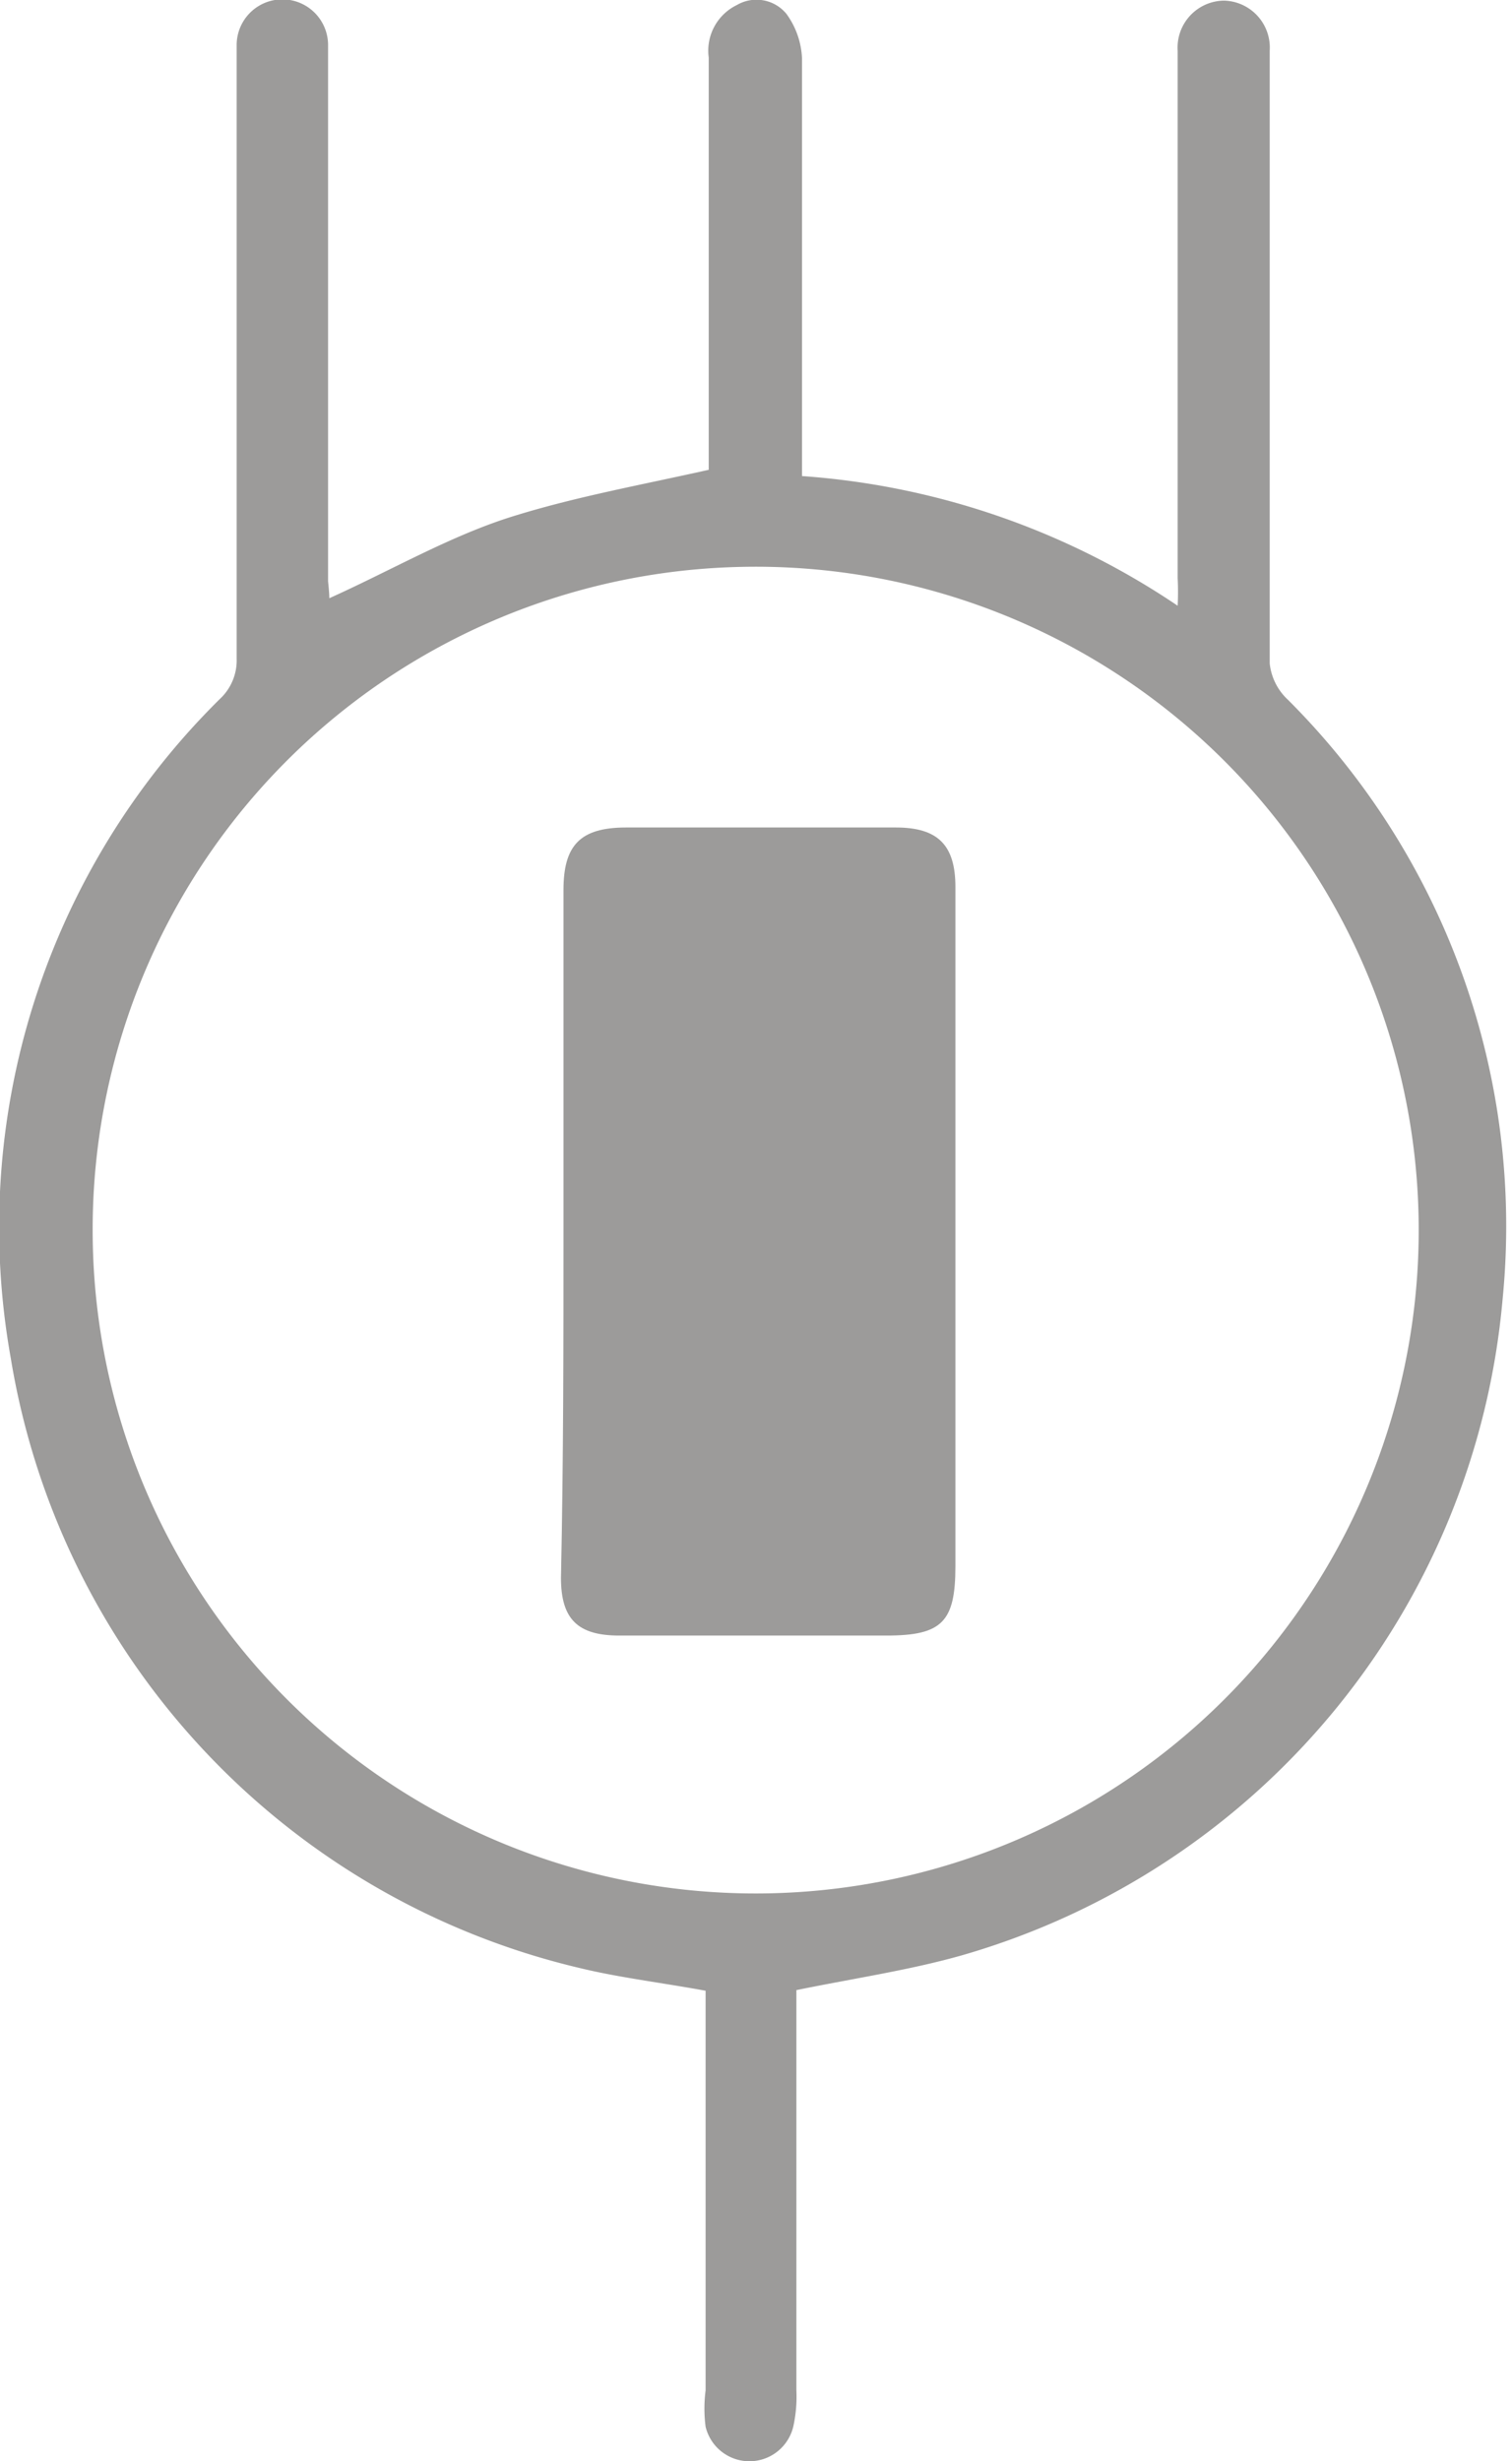
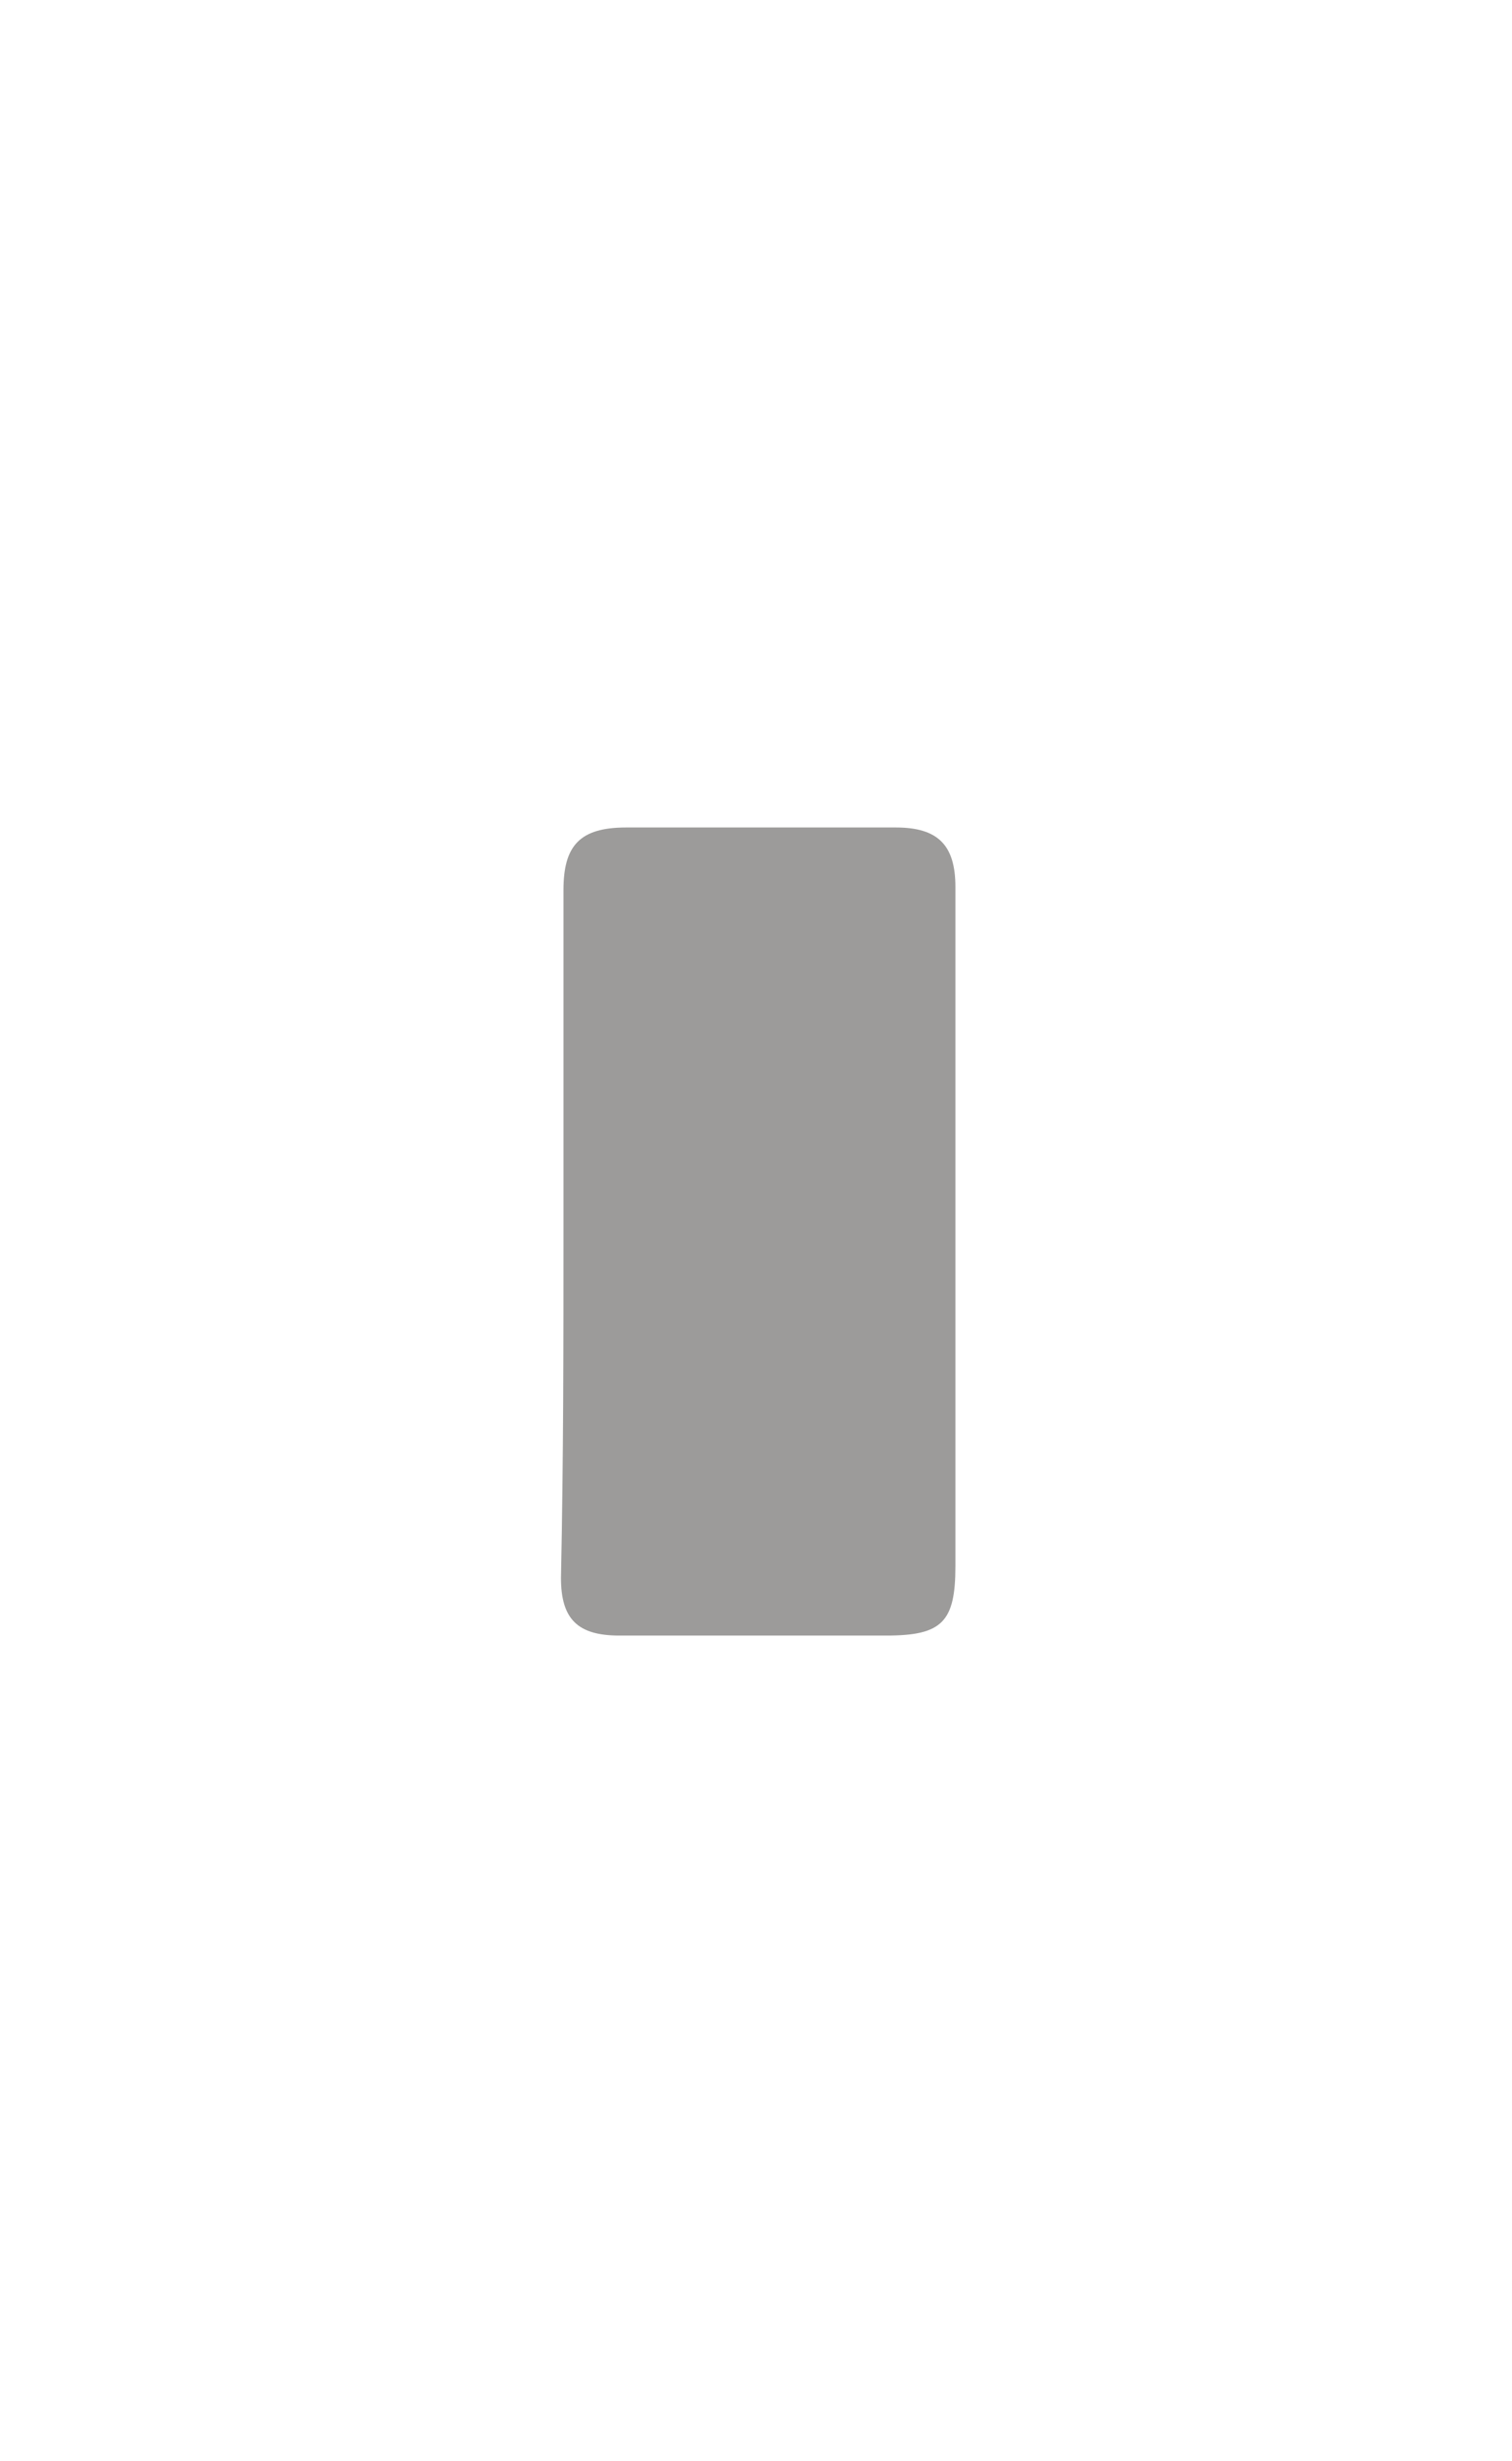
<svg xmlns="http://www.w3.org/2000/svg" viewBox="0 0 24.15 39.29">
  <title>Asset 12</title>
  <g id="Layer_2" data-name="Layer 2">
    <g id="Layer_1-2" data-name="Layer 1">
      <g id="Fngyha">
-         <path d="M5.26,9.55c1-.45,1.94-1,2.94-1.31s2-.49,3.12-.74V.92a.81.81,0,0,1,.45-.84.62.62,0,0,1,.79.14,1.3,1.3,0,0,1,.25.71c0,2.06,0,4.12,0,6.18V7.6a12.25,12.25,0,0,1,6,2.07,4.39,4.39,0,0,0,0-.44V.81a.75.75,0,0,1,.74-.8.75.75,0,0,1,.73.8c0,1.67,0,3.34,0,5s0,3.18,0,4.78a.92.92,0,0,0,.29.58,11.87,11.87,0,0,1,3.43,9.57,12,12,0,0,1-8.62,10.47c-.84.24-1.73.37-2.66.56v6.39a2.2,2.2,0,0,1-.05.58.72.72,0,0,1-1.4,0,2.24,2.24,0,0,1,0-.58c0-2,0-4,0-6v-.38c-.71-.13-1.38-.21-2-.36A12,12,0,0,1,.17,21.67,11.85,11.85,0,0,1,3.51,11.16a.84.84,0,0,0,.27-.65q0-4.71,0-9.4c0-.13,0-.26,0-.39a.73.73,0,0,1,1.46,0c0,1,0,2,0,3V9.28C5.25,9.38,5.26,9.48,5.26,9.55ZM1.48,19.65A10.59,10.59,0,1,0,11.83,9.05,10.58,10.58,0,0,0,1.48,19.65Z" style="fill:#9c9b9a" />
        <path d="M9,19.61v-5.4c0-.71.26-1,1-1h4.31c.67,0,.95.28.95.95V25c0,.89-.21,1.11-1.1,1.11H9.89c-.66,0-.93-.26-.93-.92C9,23.29,9,21.45,9,19.61Z" style="fill:#9c9b9a" />
      </g>
    </g>
  </g>
</svg>